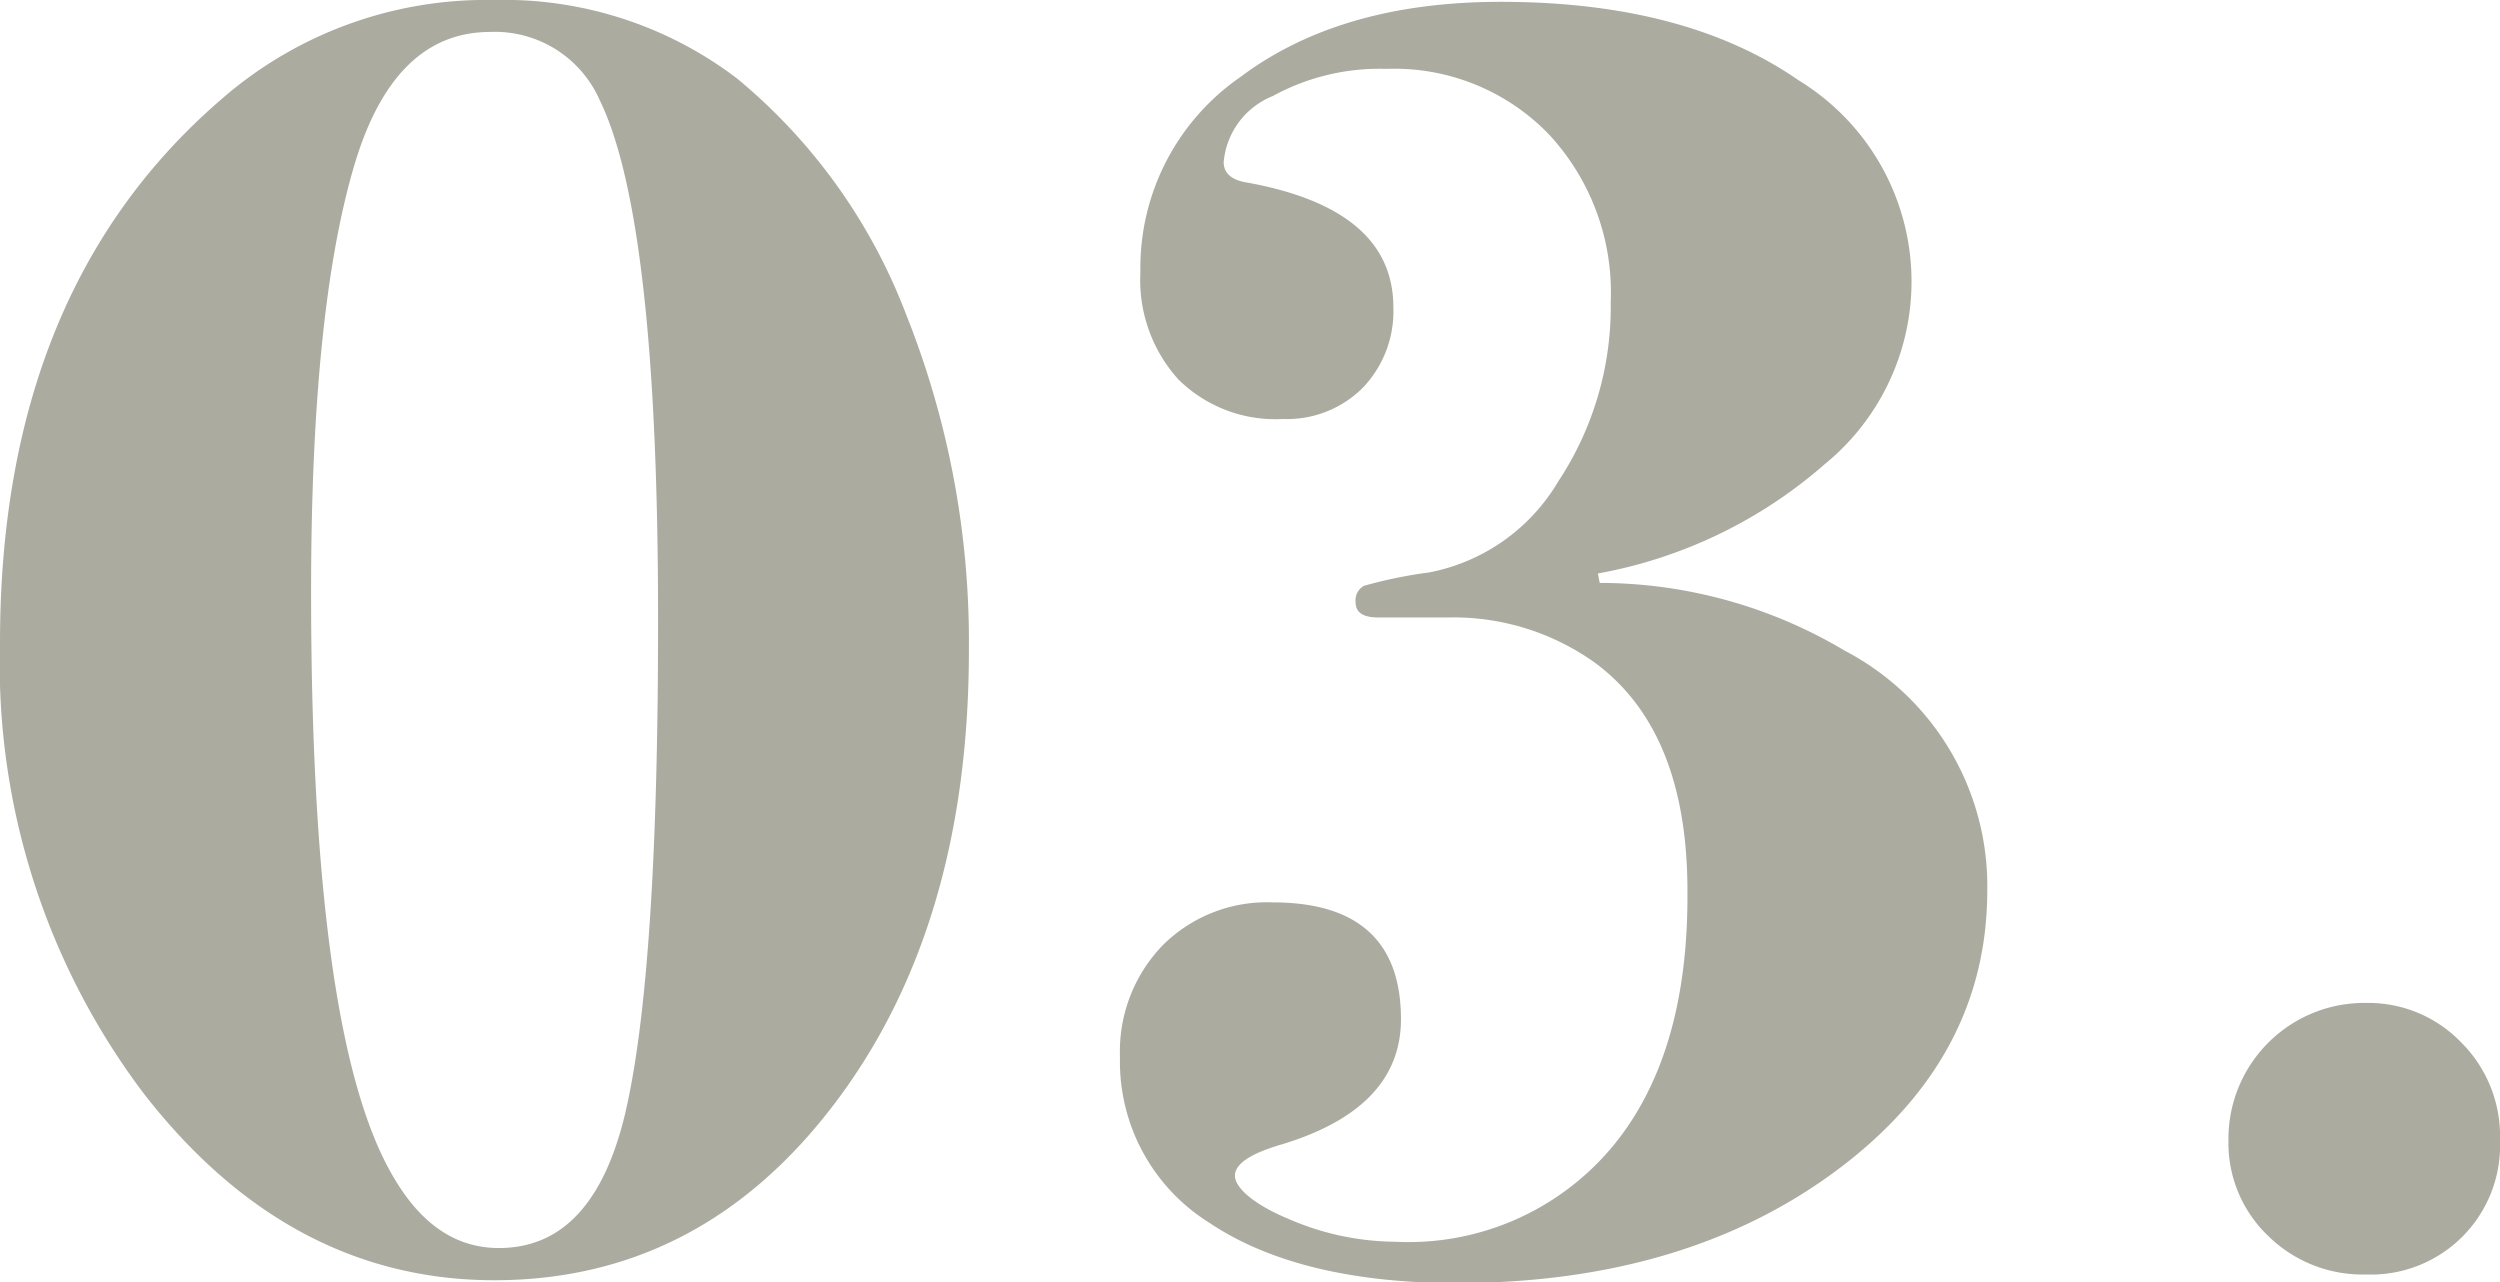
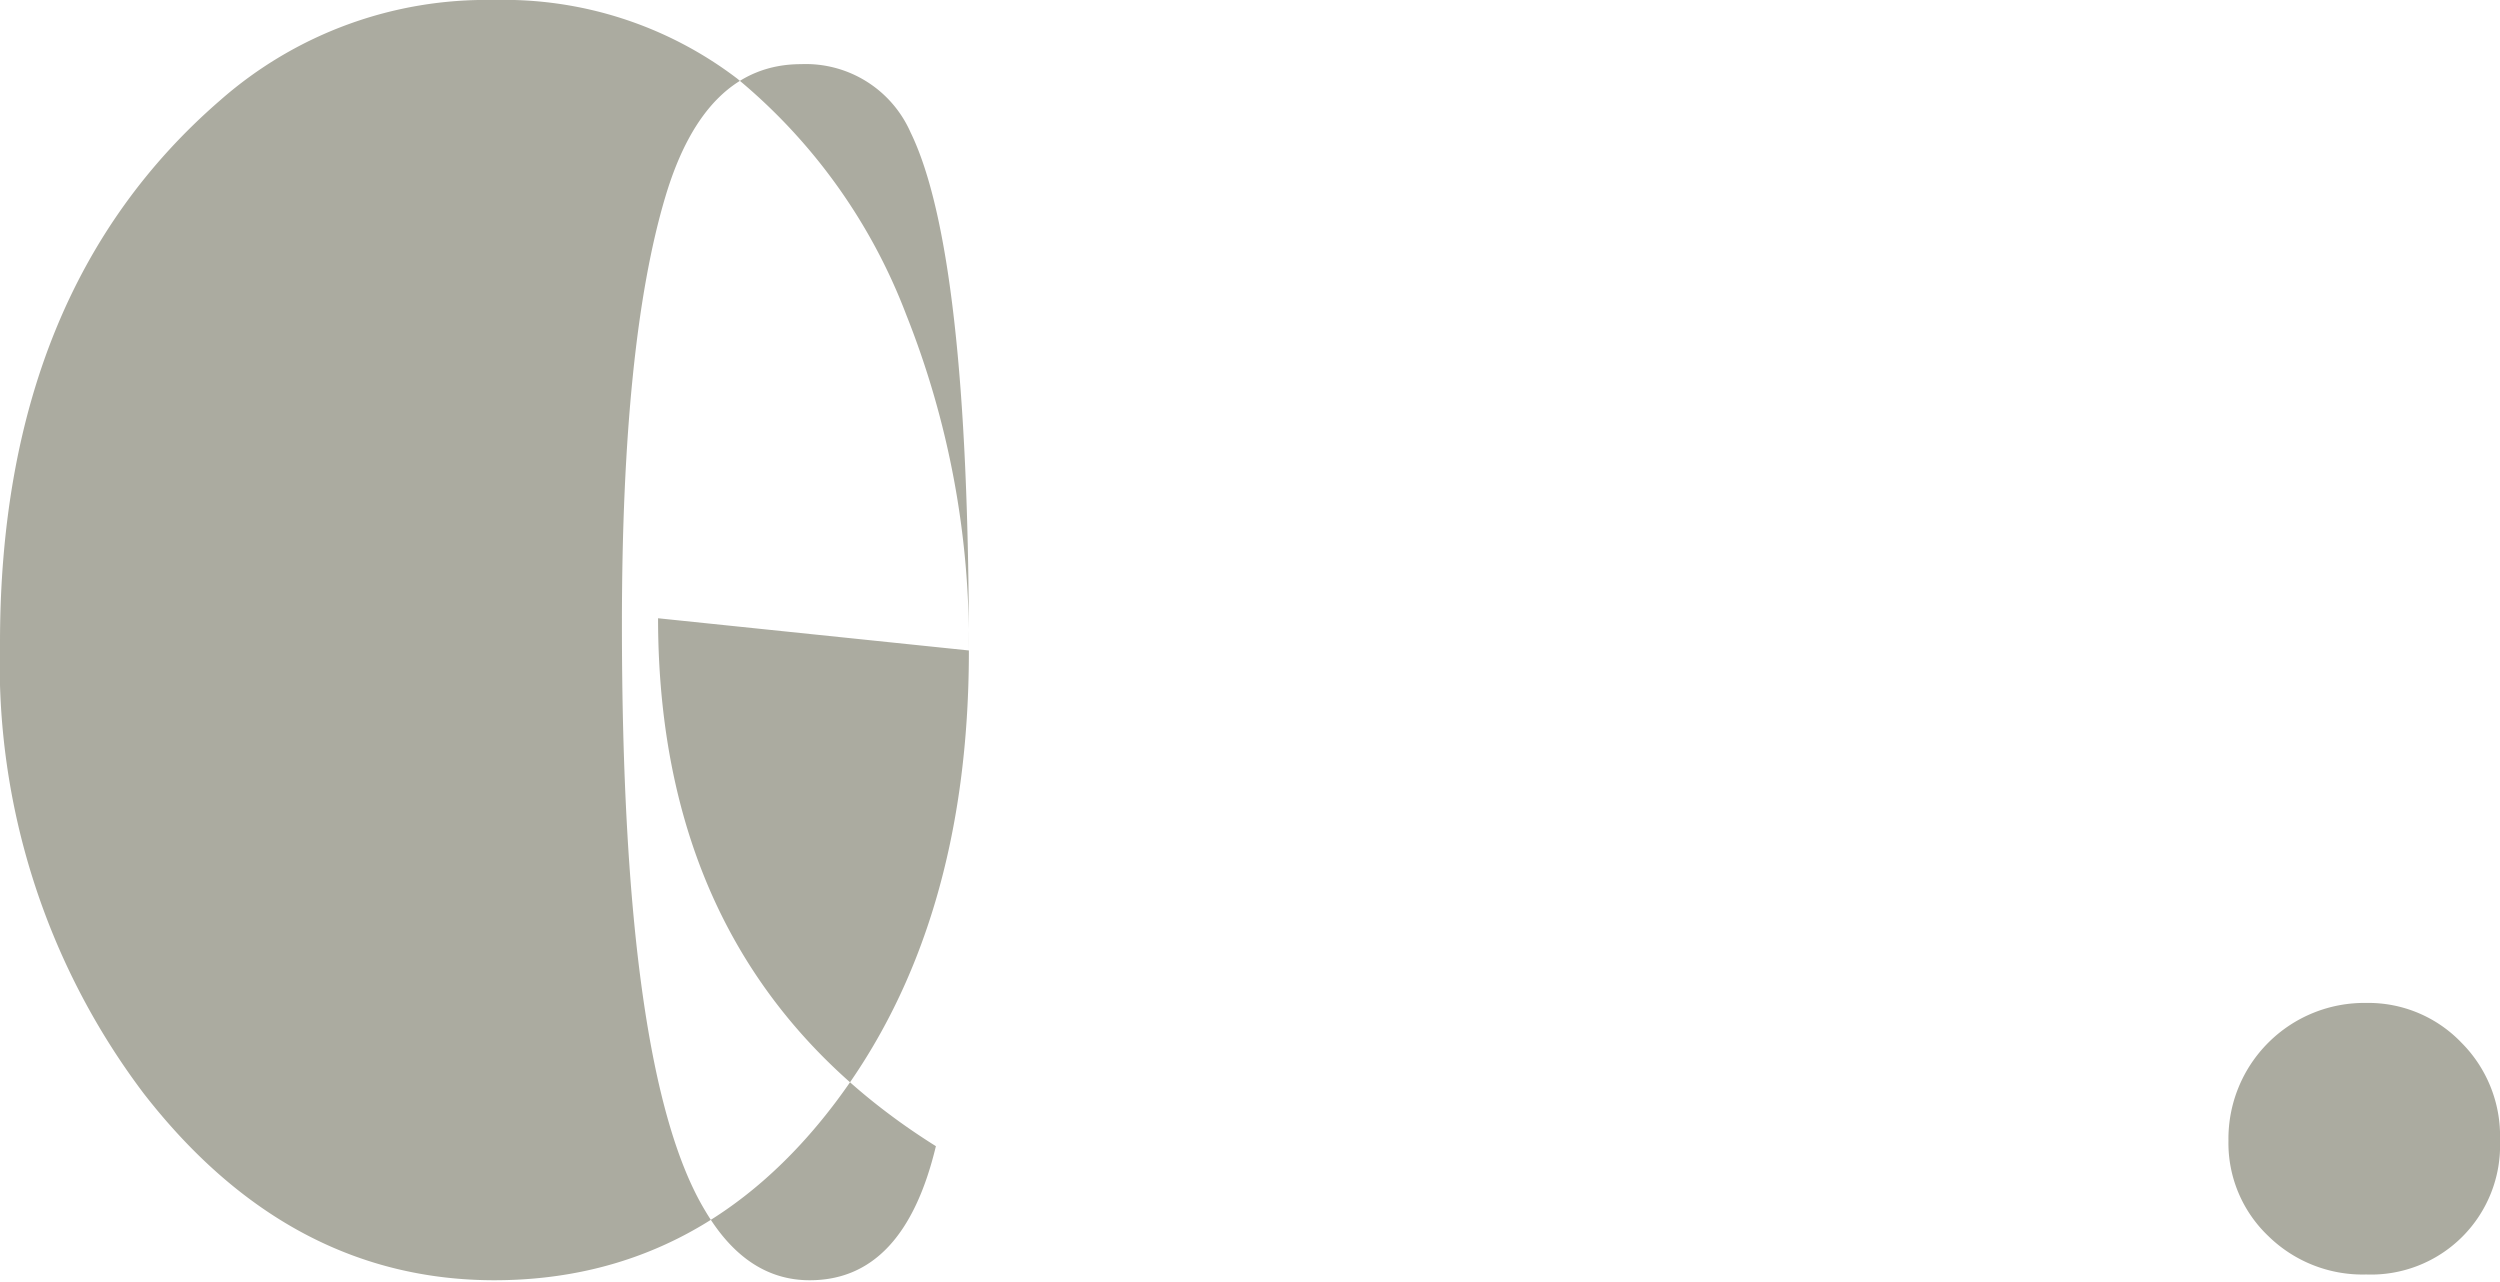
<svg xmlns="http://www.w3.org/2000/svg" viewBox="0 0 95.47 48.96">
  <defs>
    <style>.cls-1{fill:#ababa0;}</style>
  </defs>
  <g id="Capa_2" data-name="Capa 2">
    <g id="Capa_1-2" data-name="Capa 1">
-       <path class="cls-1" d="M37,24.84q0,10.52-5.11,17.28t-13,6.77q-7.86,0-13.4-7.13A27.22,27.22,0,0,1,0,24.55Q0,11.1,8.42,3.82A15.38,15.38,0,0,1,18.86,0a14.7,14.7,0,0,1,9.29,3A21.7,21.7,0,0,1,34.6,12,33.74,33.74,0,0,1,37,24.84ZM25.13,23.61q0-15.22-2.23-19.79a4.37,4.37,0,0,0-4.18-2.6q-3.67,0-5.18,5.06-1.66,5.56-1.66,16.32,0,17.11,3.17,22.39,1.57,2.67,4,2.67c2.4,0,4-1.7,4.82-5.12Q25.14,37.13,25.13,23.61Z" />
-       <path class="cls-1" d="M75.89,34q0,6.42-5.76,10.7T55.66,49c-4,0-7.19-.77-9.47-2.3a7.25,7.25,0,0,1-3.42-6.34,5.83,5.83,0,0,1,1.62-4.25,5.63,5.63,0,0,1,4.21-1.65c3.26,0,4.9,1.49,4.9,4.46q0,3.45-4.68,4.82c-1.11.34-1.66.72-1.66,1.16s.68,1.08,2.05,1.65a10.39,10.39,0,0,0,4.07.87,10.14,10.14,0,0,0,8.21-3.53q3-3.52,2.95-9.87,0-6.1-3.53-8.71a9.28,9.28,0,0,0-5.61-1.73H52.63c-.57,0-.86-.19-.86-.57a.63.63,0,0,1,.32-.64,17.42,17.42,0,0,1,2.49-.51,7.34,7.34,0,0,0,4.93-3.48,12.08,12.08,0,0,0,2-6.85,8.86,8.86,0,0,0-2.38-6.42,8.2,8.2,0,0,0-6.19-2.48A8.5,8.5,0,0,0,48.6,3.67a3,3,0,0,0-1.87,2.52c0,.43.31.7.94.79,3.69.68,5.54,2.26,5.54,4.76a4.22,4.22,0,0,1-1.16,3.06A4.08,4.08,0,0,1,49,16a5.27,5.27,0,0,1-4-1.51,5.66,5.66,0,0,1-1.45-4.1,8.85,8.85,0,0,1,3.82-7.45Q51.19.07,57.31.07q7.06,0,11.38,3a9,9,0,0,1,1,14.65,18,18,0,0,1-8.67,4.18l.07.36a18.32,18.32,0,0,1,9.36,2.59A10.14,10.14,0,0,1,75.89,34Z" />
+       <path class="cls-1" d="M37,24.84q0,10.52-5.11,17.28t-13,6.77q-7.86,0-13.4-7.13A27.22,27.22,0,0,1,0,24.55Q0,11.1,8.42,3.82A15.38,15.38,0,0,1,18.86,0a14.7,14.7,0,0,1,9.29,3A21.7,21.7,0,0,1,34.6,12,33.74,33.74,0,0,1,37,24.84Zq0-15.22-2.23-19.79a4.37,4.37,0,0,0-4.18-2.6q-3.67,0-5.18,5.06-1.66,5.56-1.66,16.32,0,17.11,3.17,22.39,1.57,2.67,4,2.67c2.4,0,4-1.7,4.82-5.12Q25.14,37.13,25.13,23.61Z" />
      <path class="cls-1" d="M95.47,43.56a4.93,4.93,0,0,1-5.11,5.11,5.14,5.14,0,0,1-3.74-1.47,4.9,4.9,0,0,1-1.52-3.64,5.19,5.19,0,0,1,5.26-5.26A4.92,4.92,0,0,1,94,39.82,5.05,5.05,0,0,1,95.47,43.56Z" />
    </g>
  </g>
</svg>